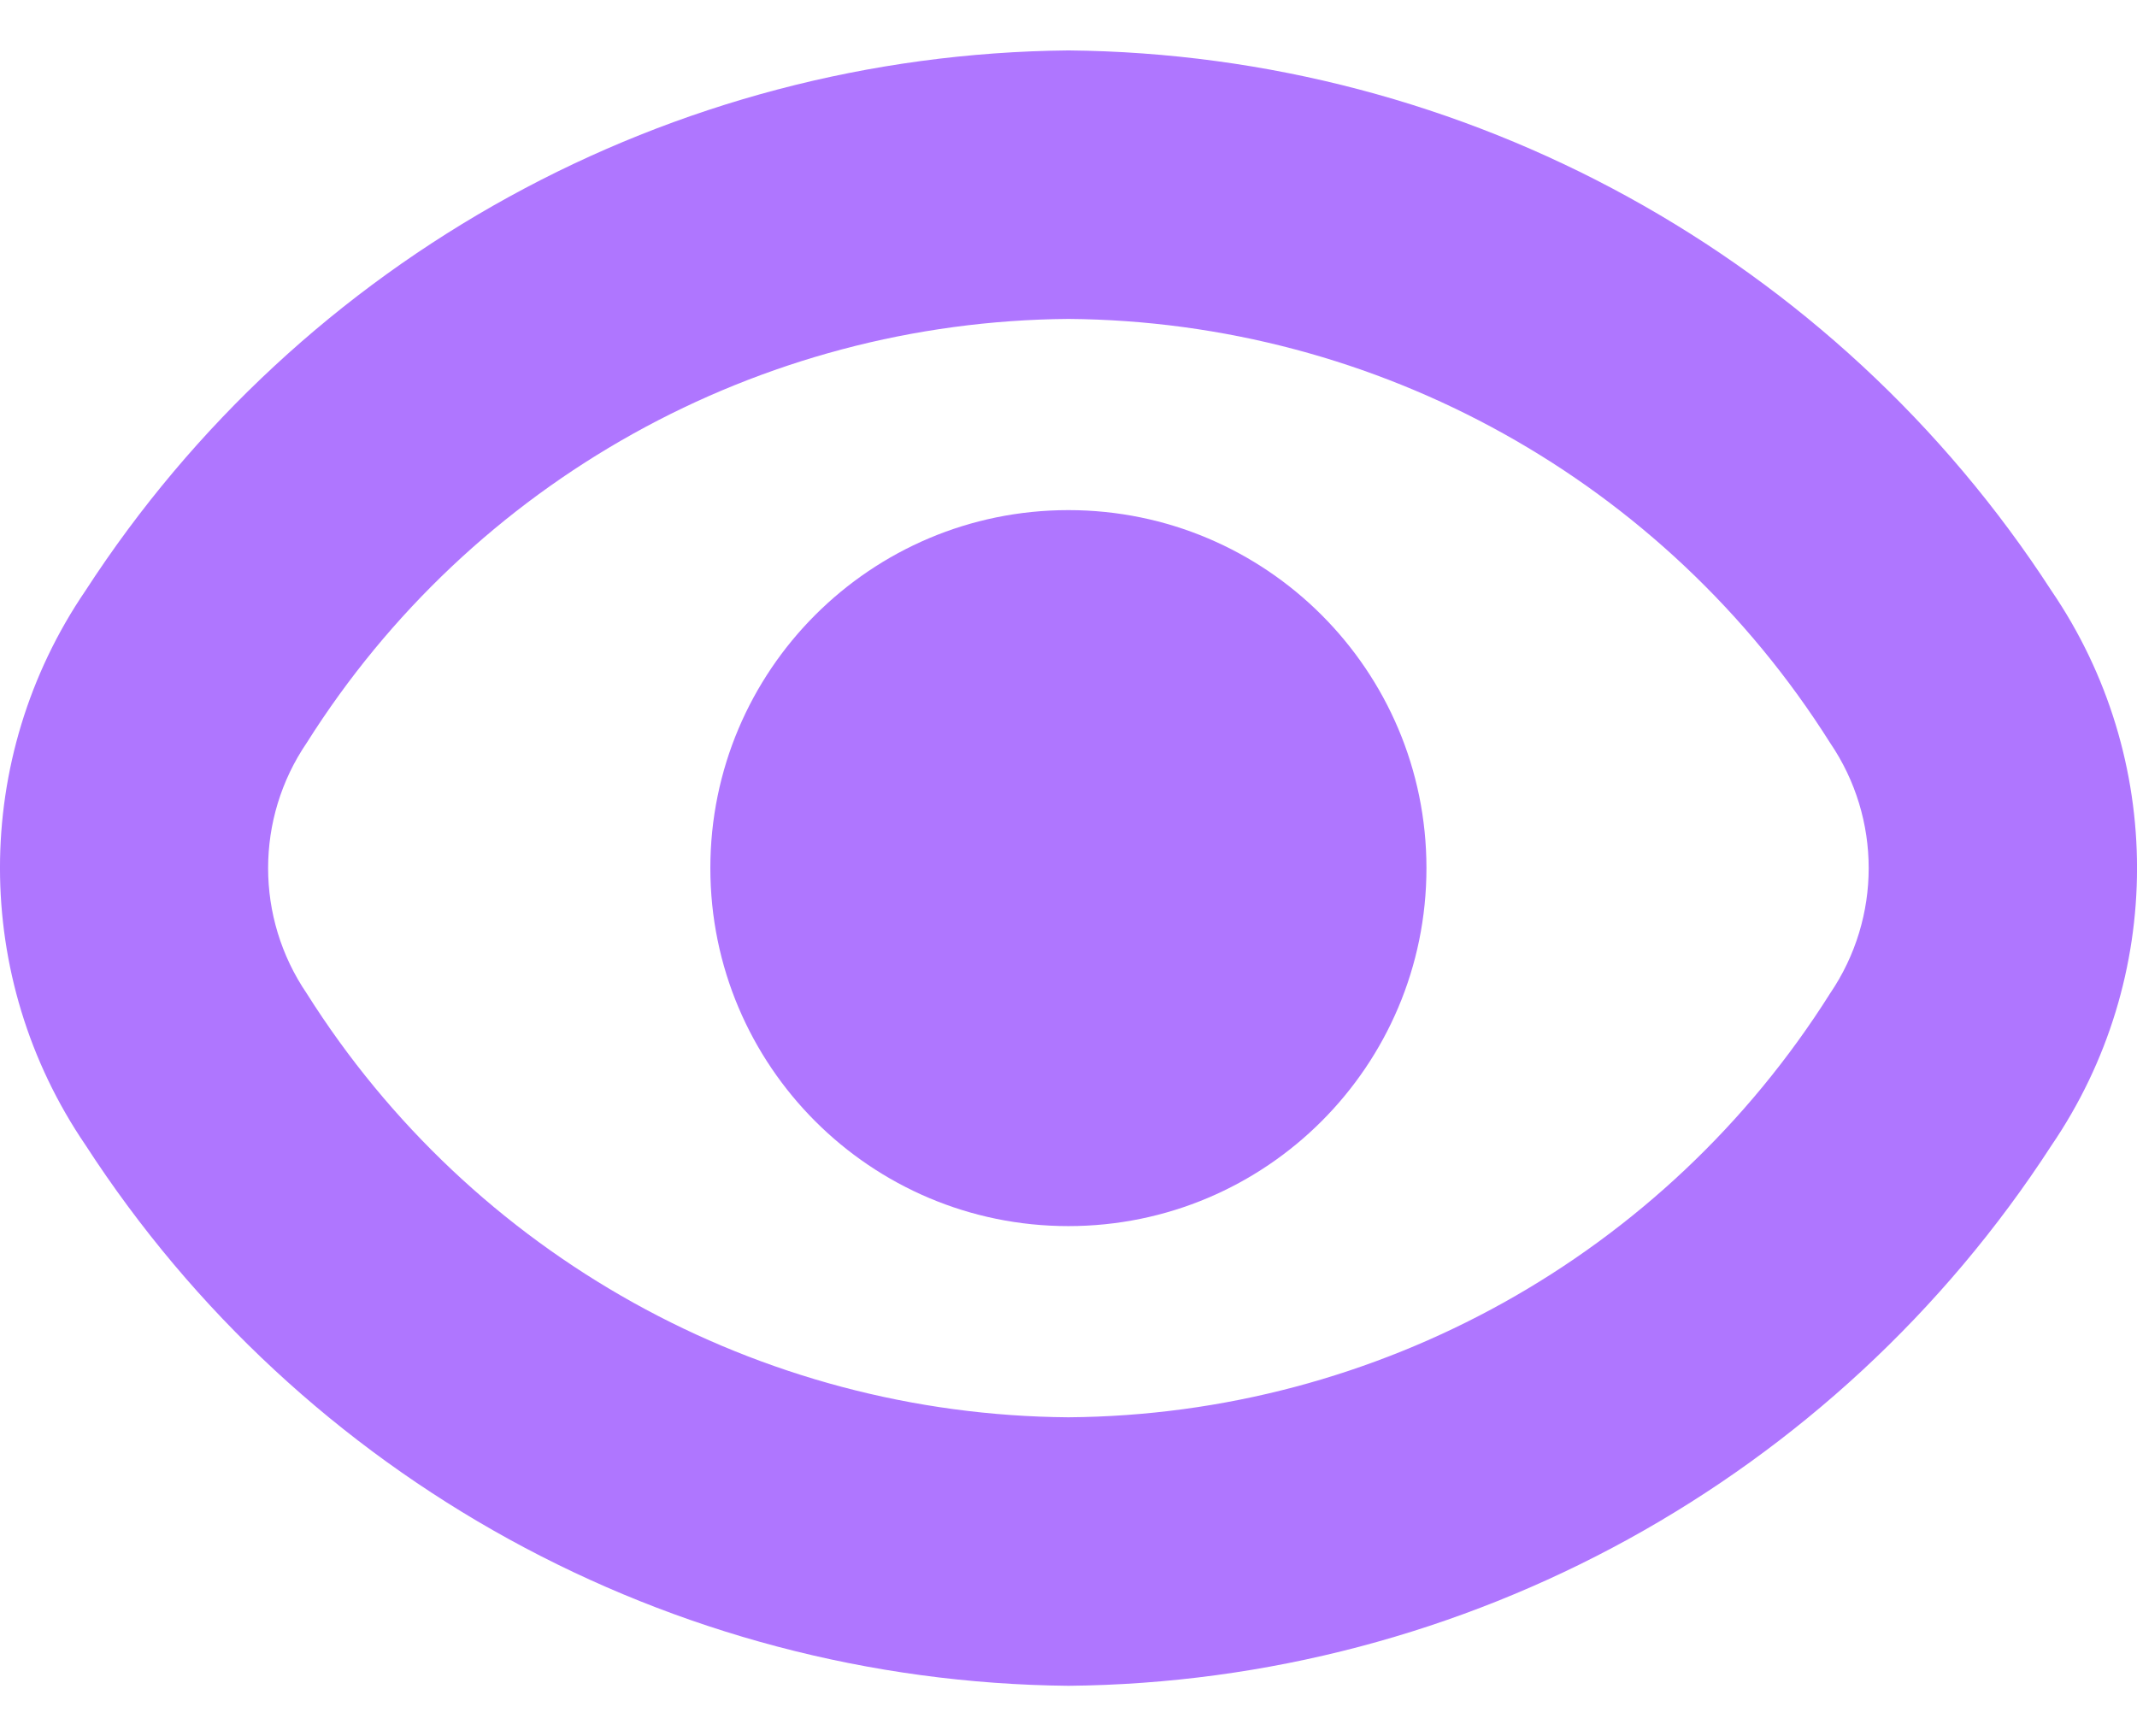
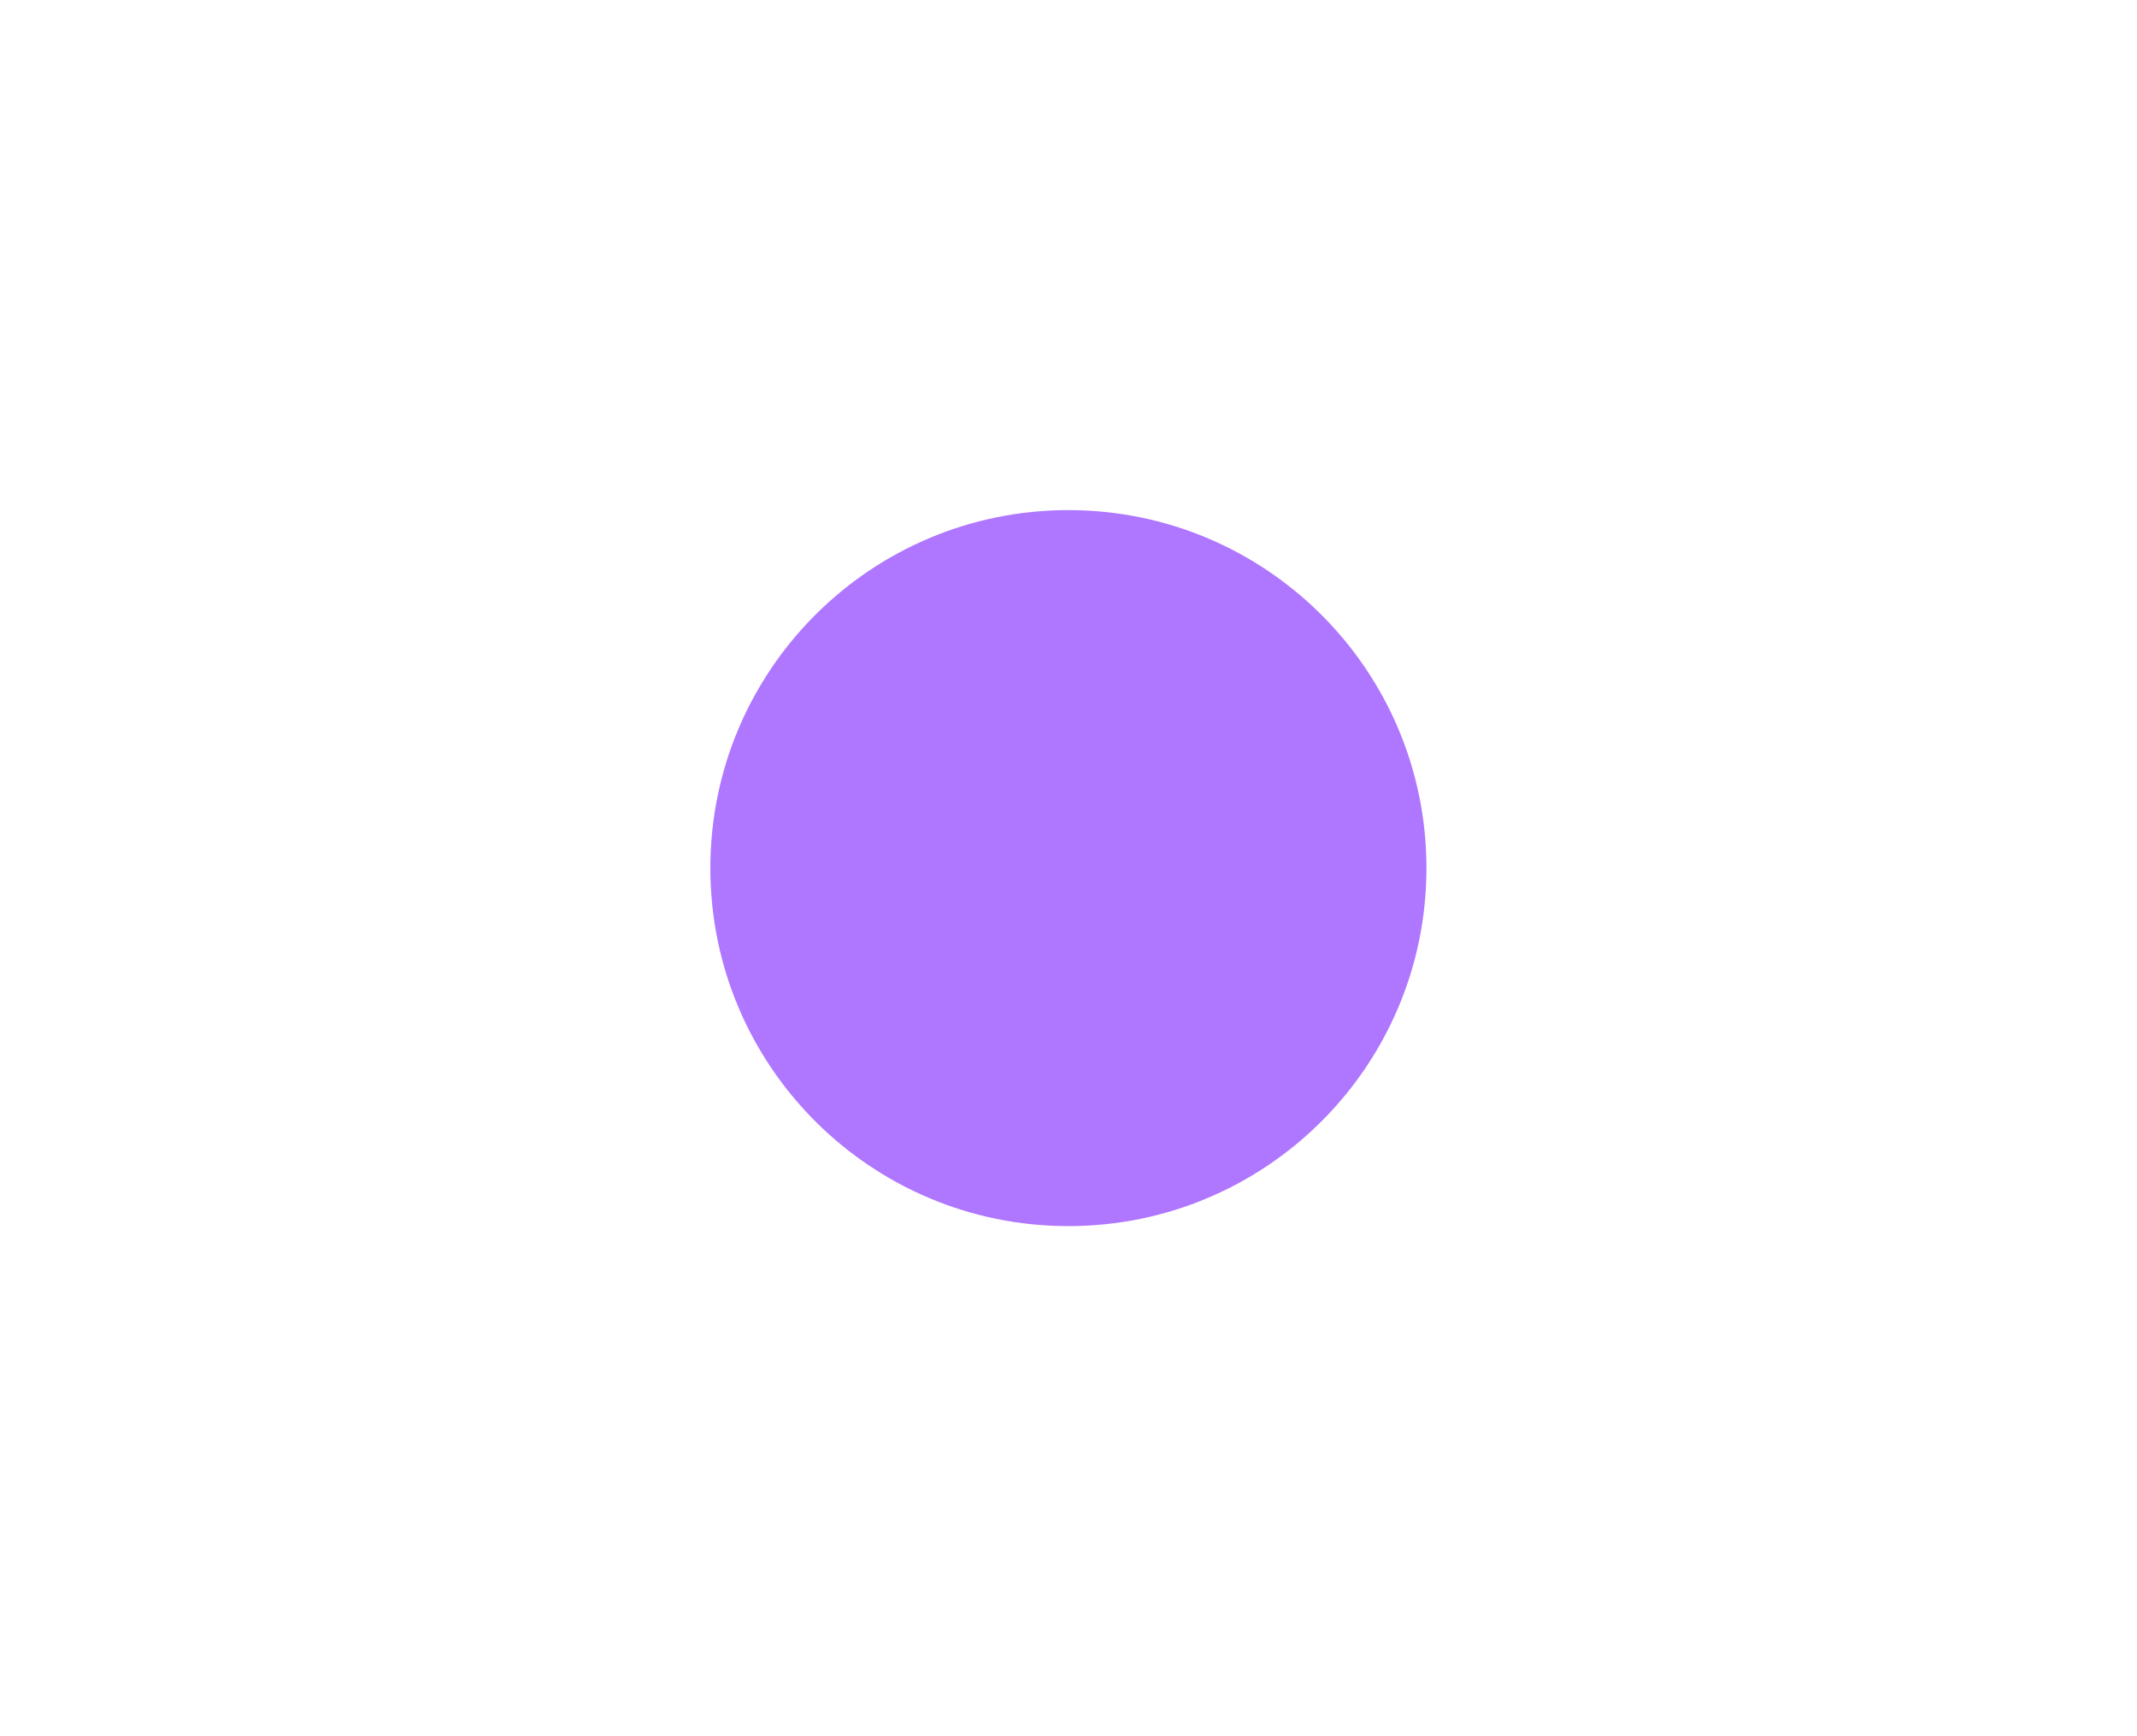
<svg xmlns="http://www.w3.org/2000/svg" width="32" height="26" viewBox="0 0 32 26" fill="none">
  <g id="Group">
-     <path id="Vector" d="M30.718 8.845C27.48 3.85 21.952 0.811 15.999 0.755C10.046 0.811 4.518 3.85 1.28 8.845C-0.427 11.35 -0.427 14.643 1.28 17.147C4.516 22.146 10.044 25.187 15.999 25.245C21.952 25.189 27.48 22.151 30.718 17.155C32.428 14.649 32.428 11.351 30.718 8.845ZM27.404 14.877C24.932 18.798 20.634 21.19 15.999 21.224C11.364 21.19 7.065 18.798 4.593 14.877C3.822 13.744 3.822 12.256 4.593 11.124C7.065 7.203 11.364 4.811 15.999 4.776C20.634 4.811 24.932 7.203 27.404 11.124C28.175 12.256 28.175 13.744 27.404 14.877Z" fill="#AF76FF" />
    <path id="Vector_2" d="M15.998 18.361C18.959 18.361 21.36 15.961 21.36 13C21.36 10.039 18.959 7.639 15.998 7.639C13.038 7.639 10.637 10.039 10.637 13C10.637 15.961 13.038 18.361 15.998 18.361Z" fill="#AF76FF" />
  </g>
</svg>